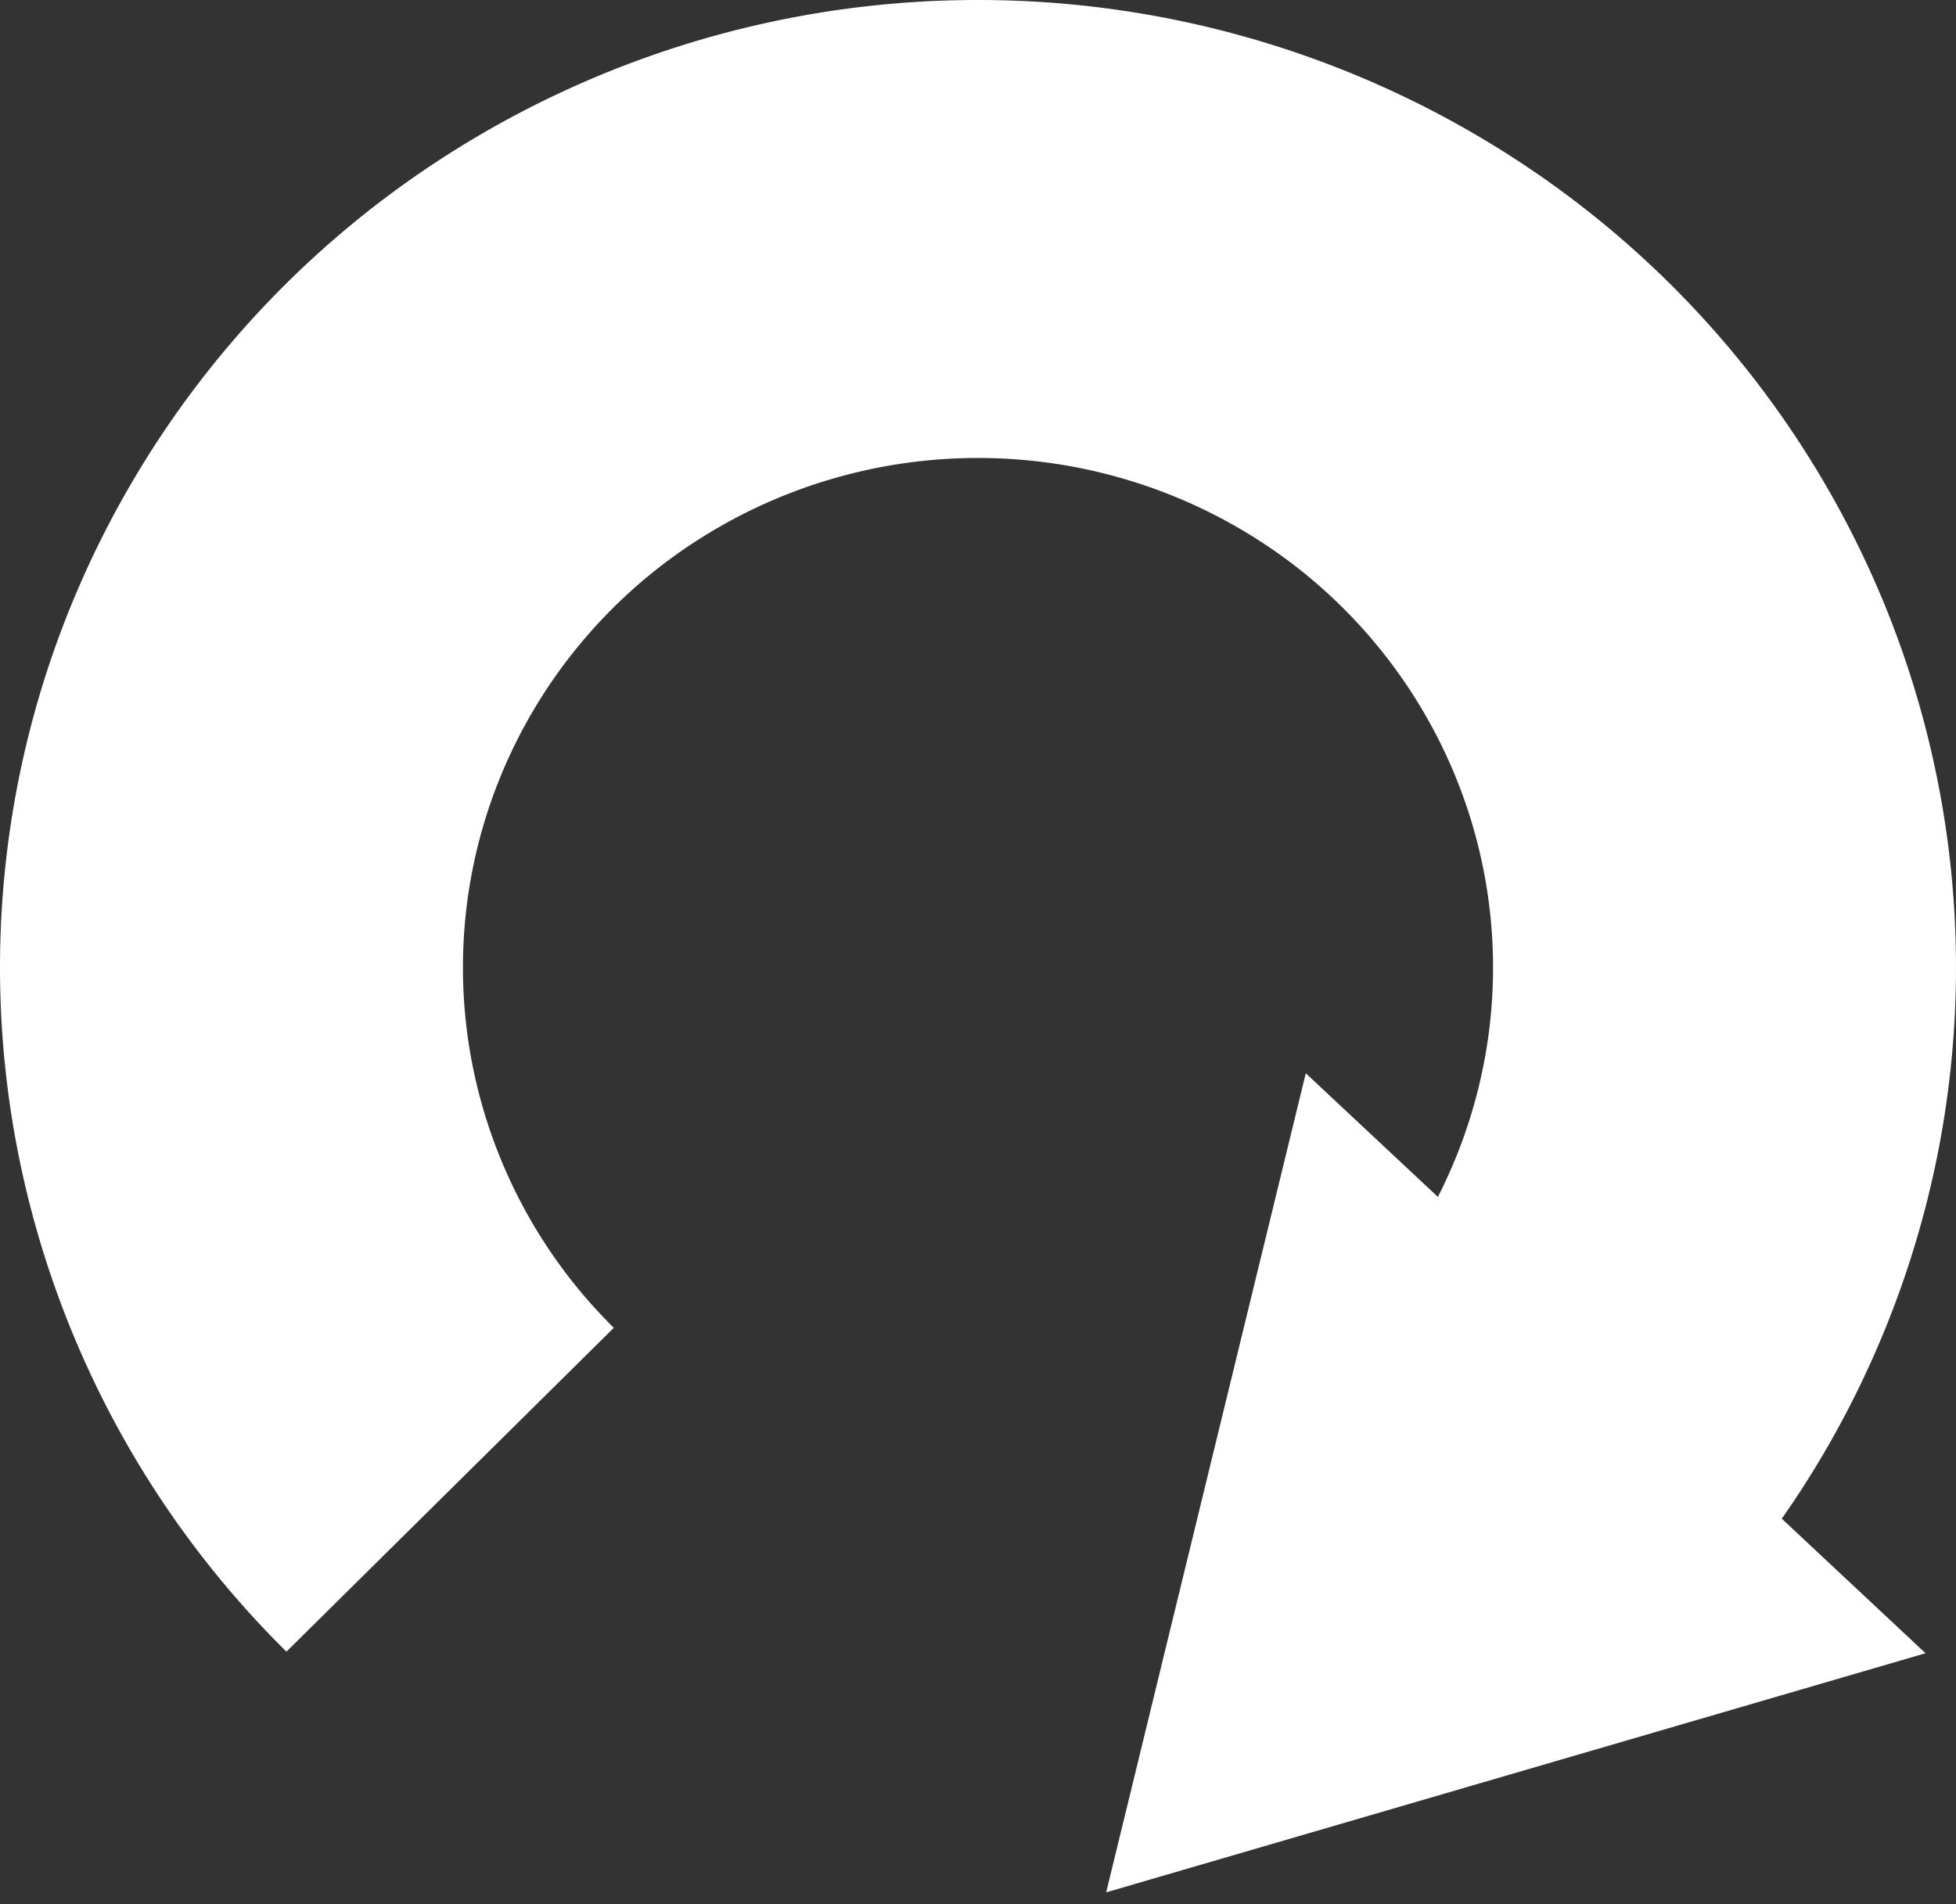
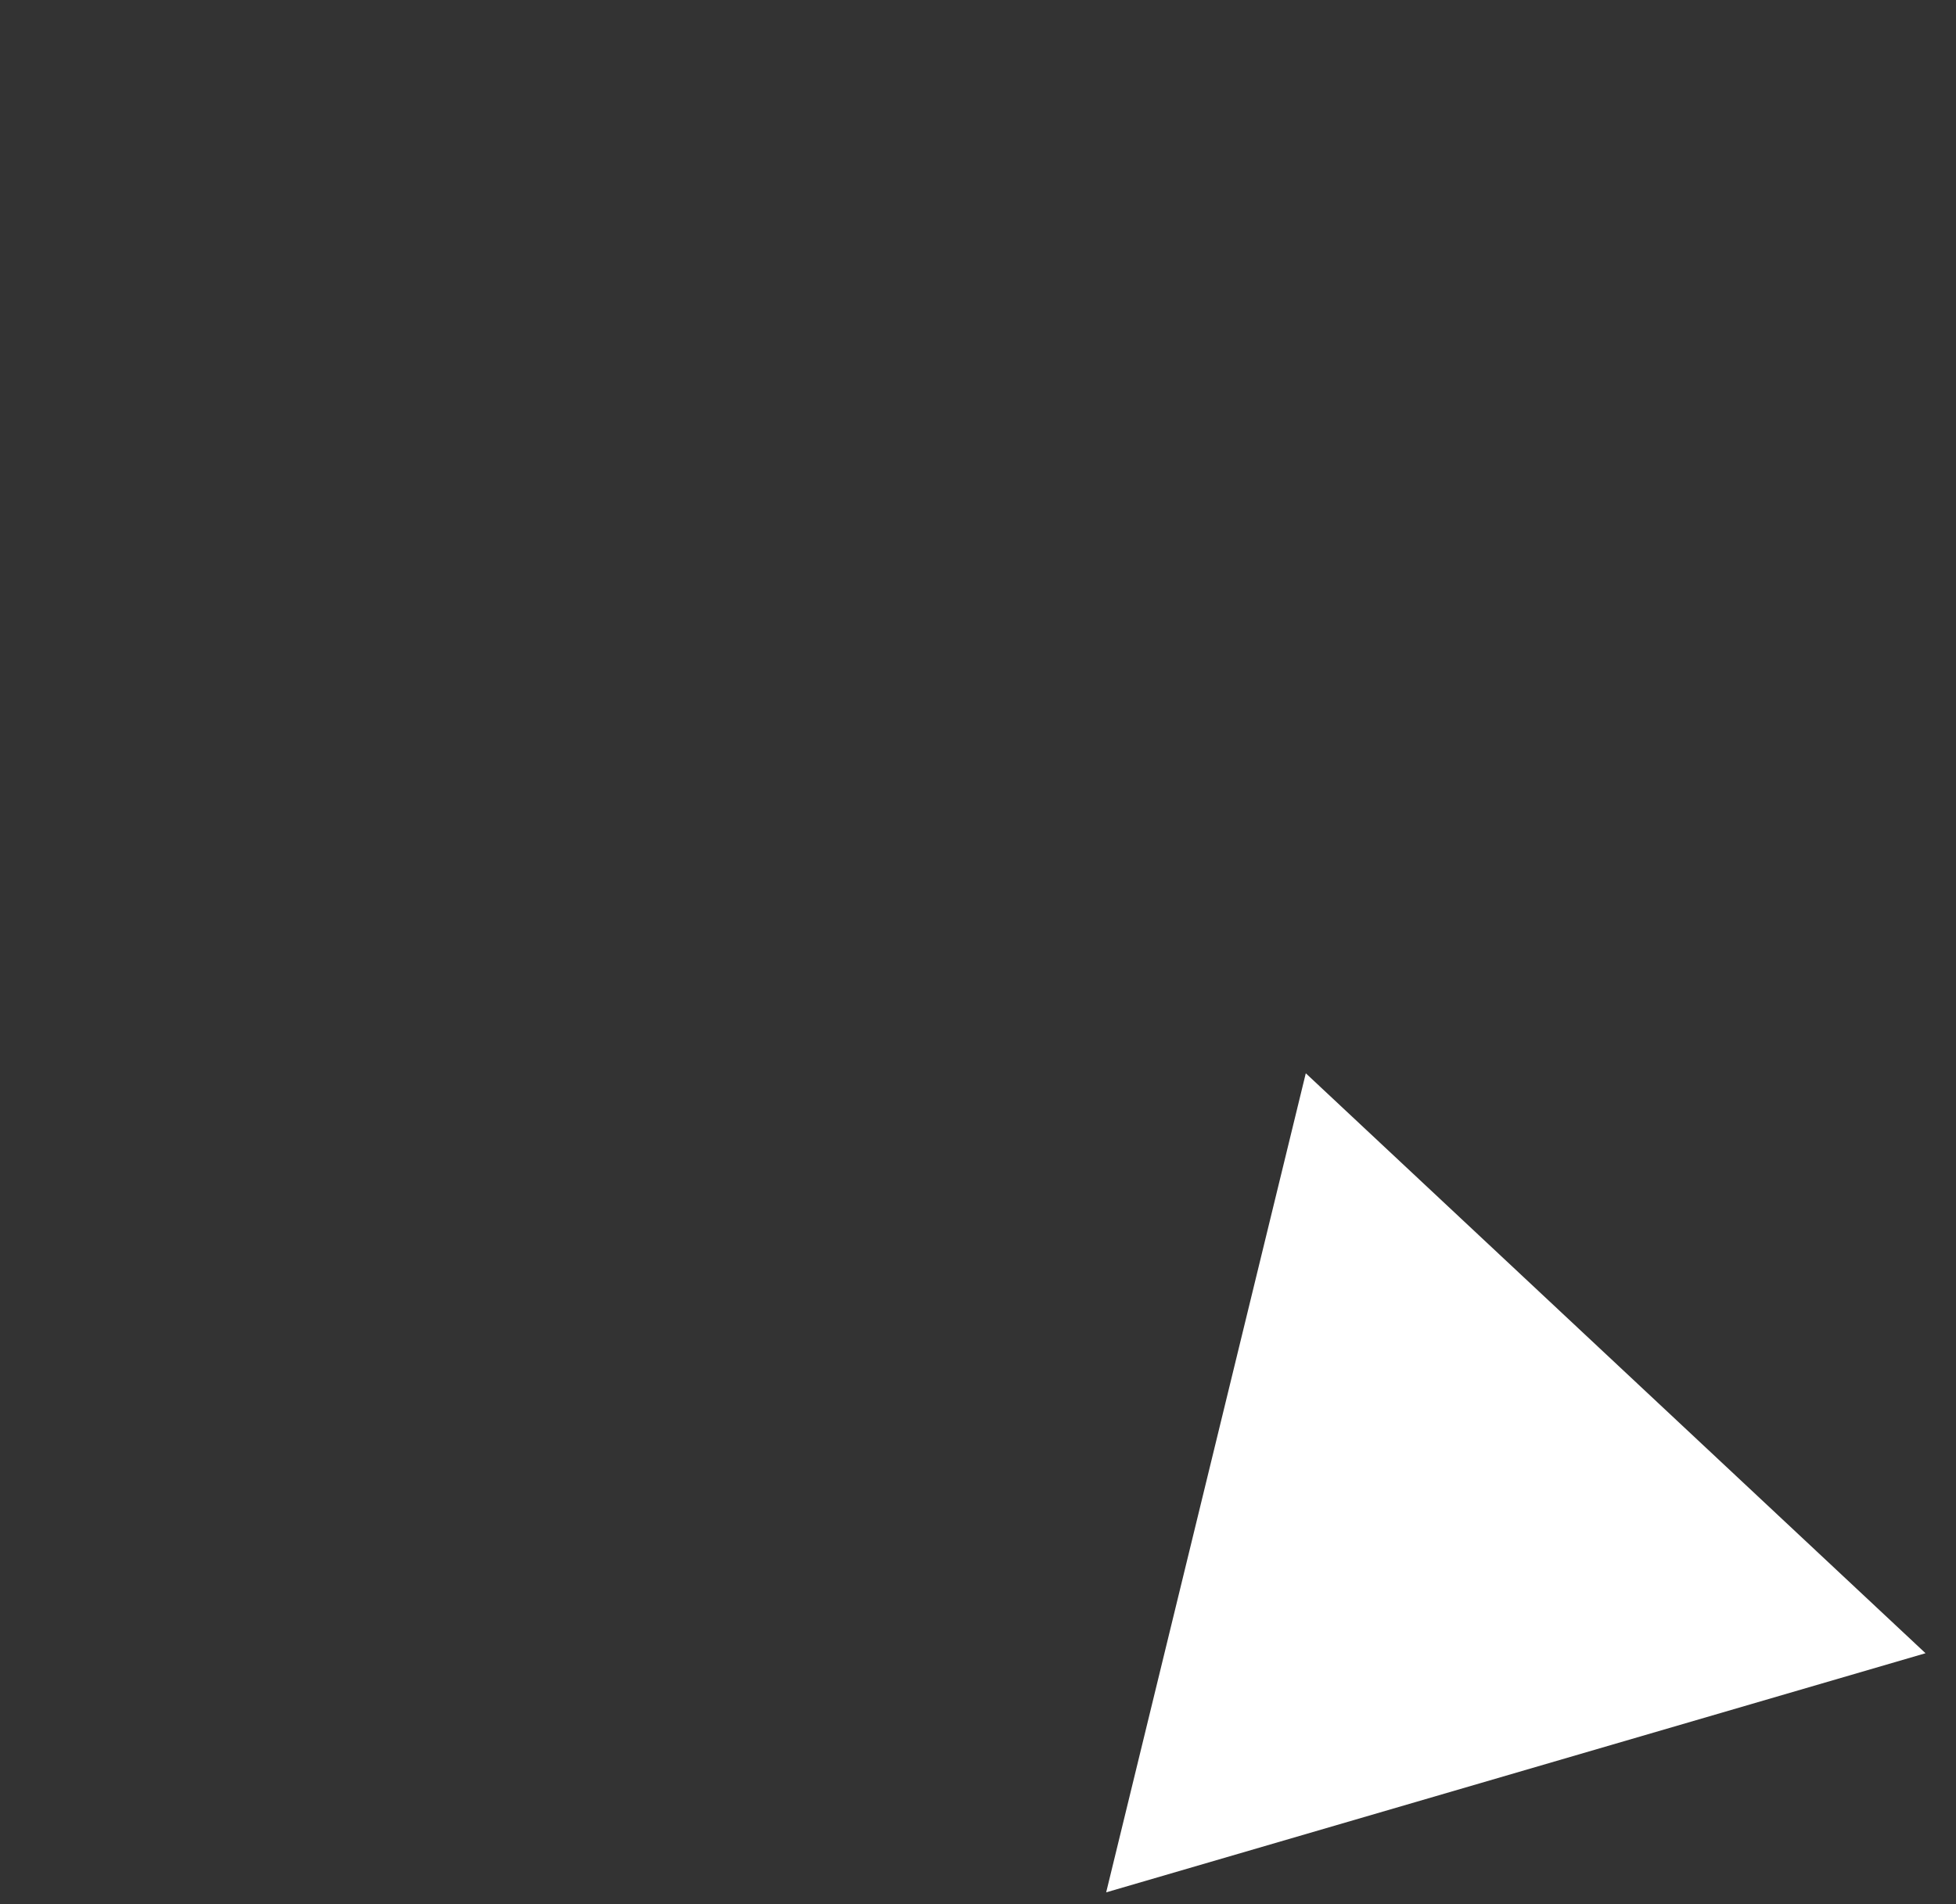
<svg xmlns="http://www.w3.org/2000/svg" width="76" height="74" fill="none">
  <rect width="100%" height="100%" fill="#333333" stroke="none" />
-   <path fill="#fff" d="M11.13 64.187A37.479 37.479 0 0 1 .73 44.935a37.232 37.232 0 0 1 2.163-21.724A37.689 37.689 0 0 1 16.888 6.337 38.288 38.288 0 0 1 38 0a38.288 38.288 0 0 1 21.112 6.337A37.69 37.69 0 0 1 73.107 23.21a37.233 37.233 0 0 1 2.163 21.724 37.479 37.479 0 0 1-10.4 19.252L52.15 51.602a19.739 19.739 0 0 0 5.478-10.139 19.608 19.608 0 0 0-1.139-11.44 19.848 19.848 0 0 0-7.37-8.888 20.164 20.164 0 0 0-11.12-3.337 20.164 20.164 0 0 0-11.117 3.337 19.848 19.848 0 0 0-7.371 8.887 19.609 19.609 0 0 0-1.139 11.441 19.738 19.738 0 0 0 5.477 10.139l-12.72 12.585Z" />
  <path fill="#fff" d="m50.736 41.71 24.08 22.538-31.836 9.293 7.756-31.83Z" />
</svg>